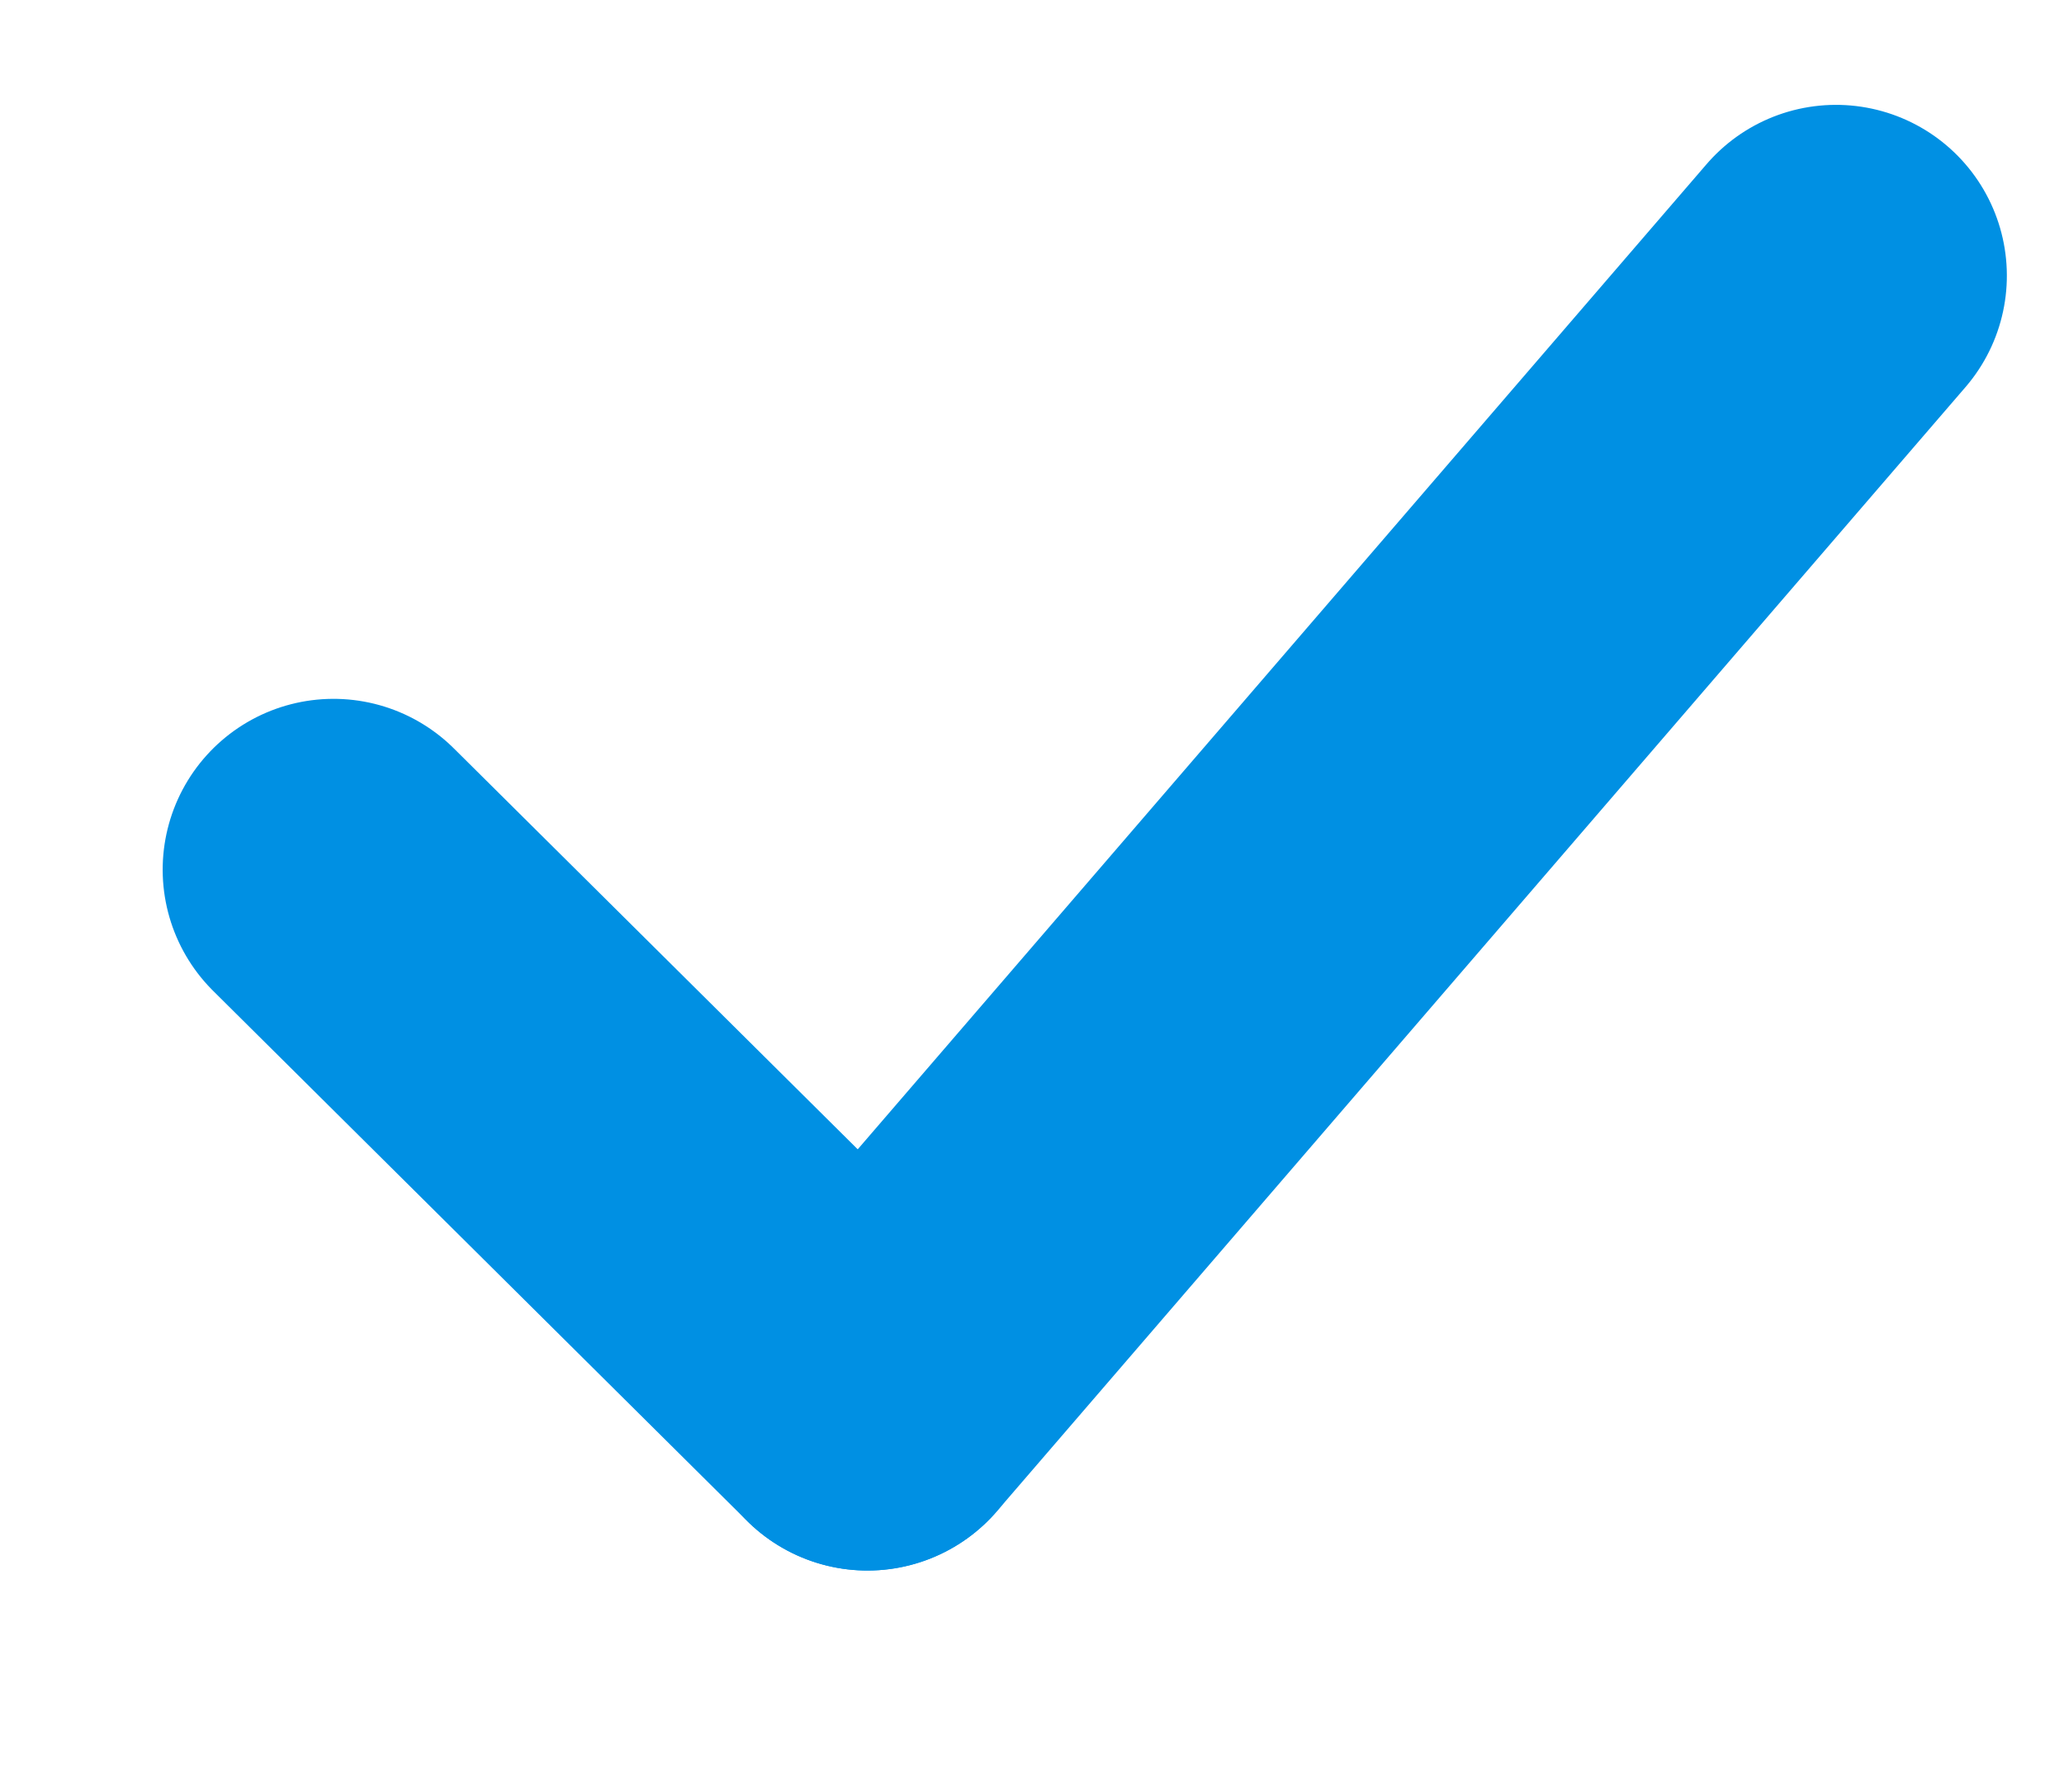
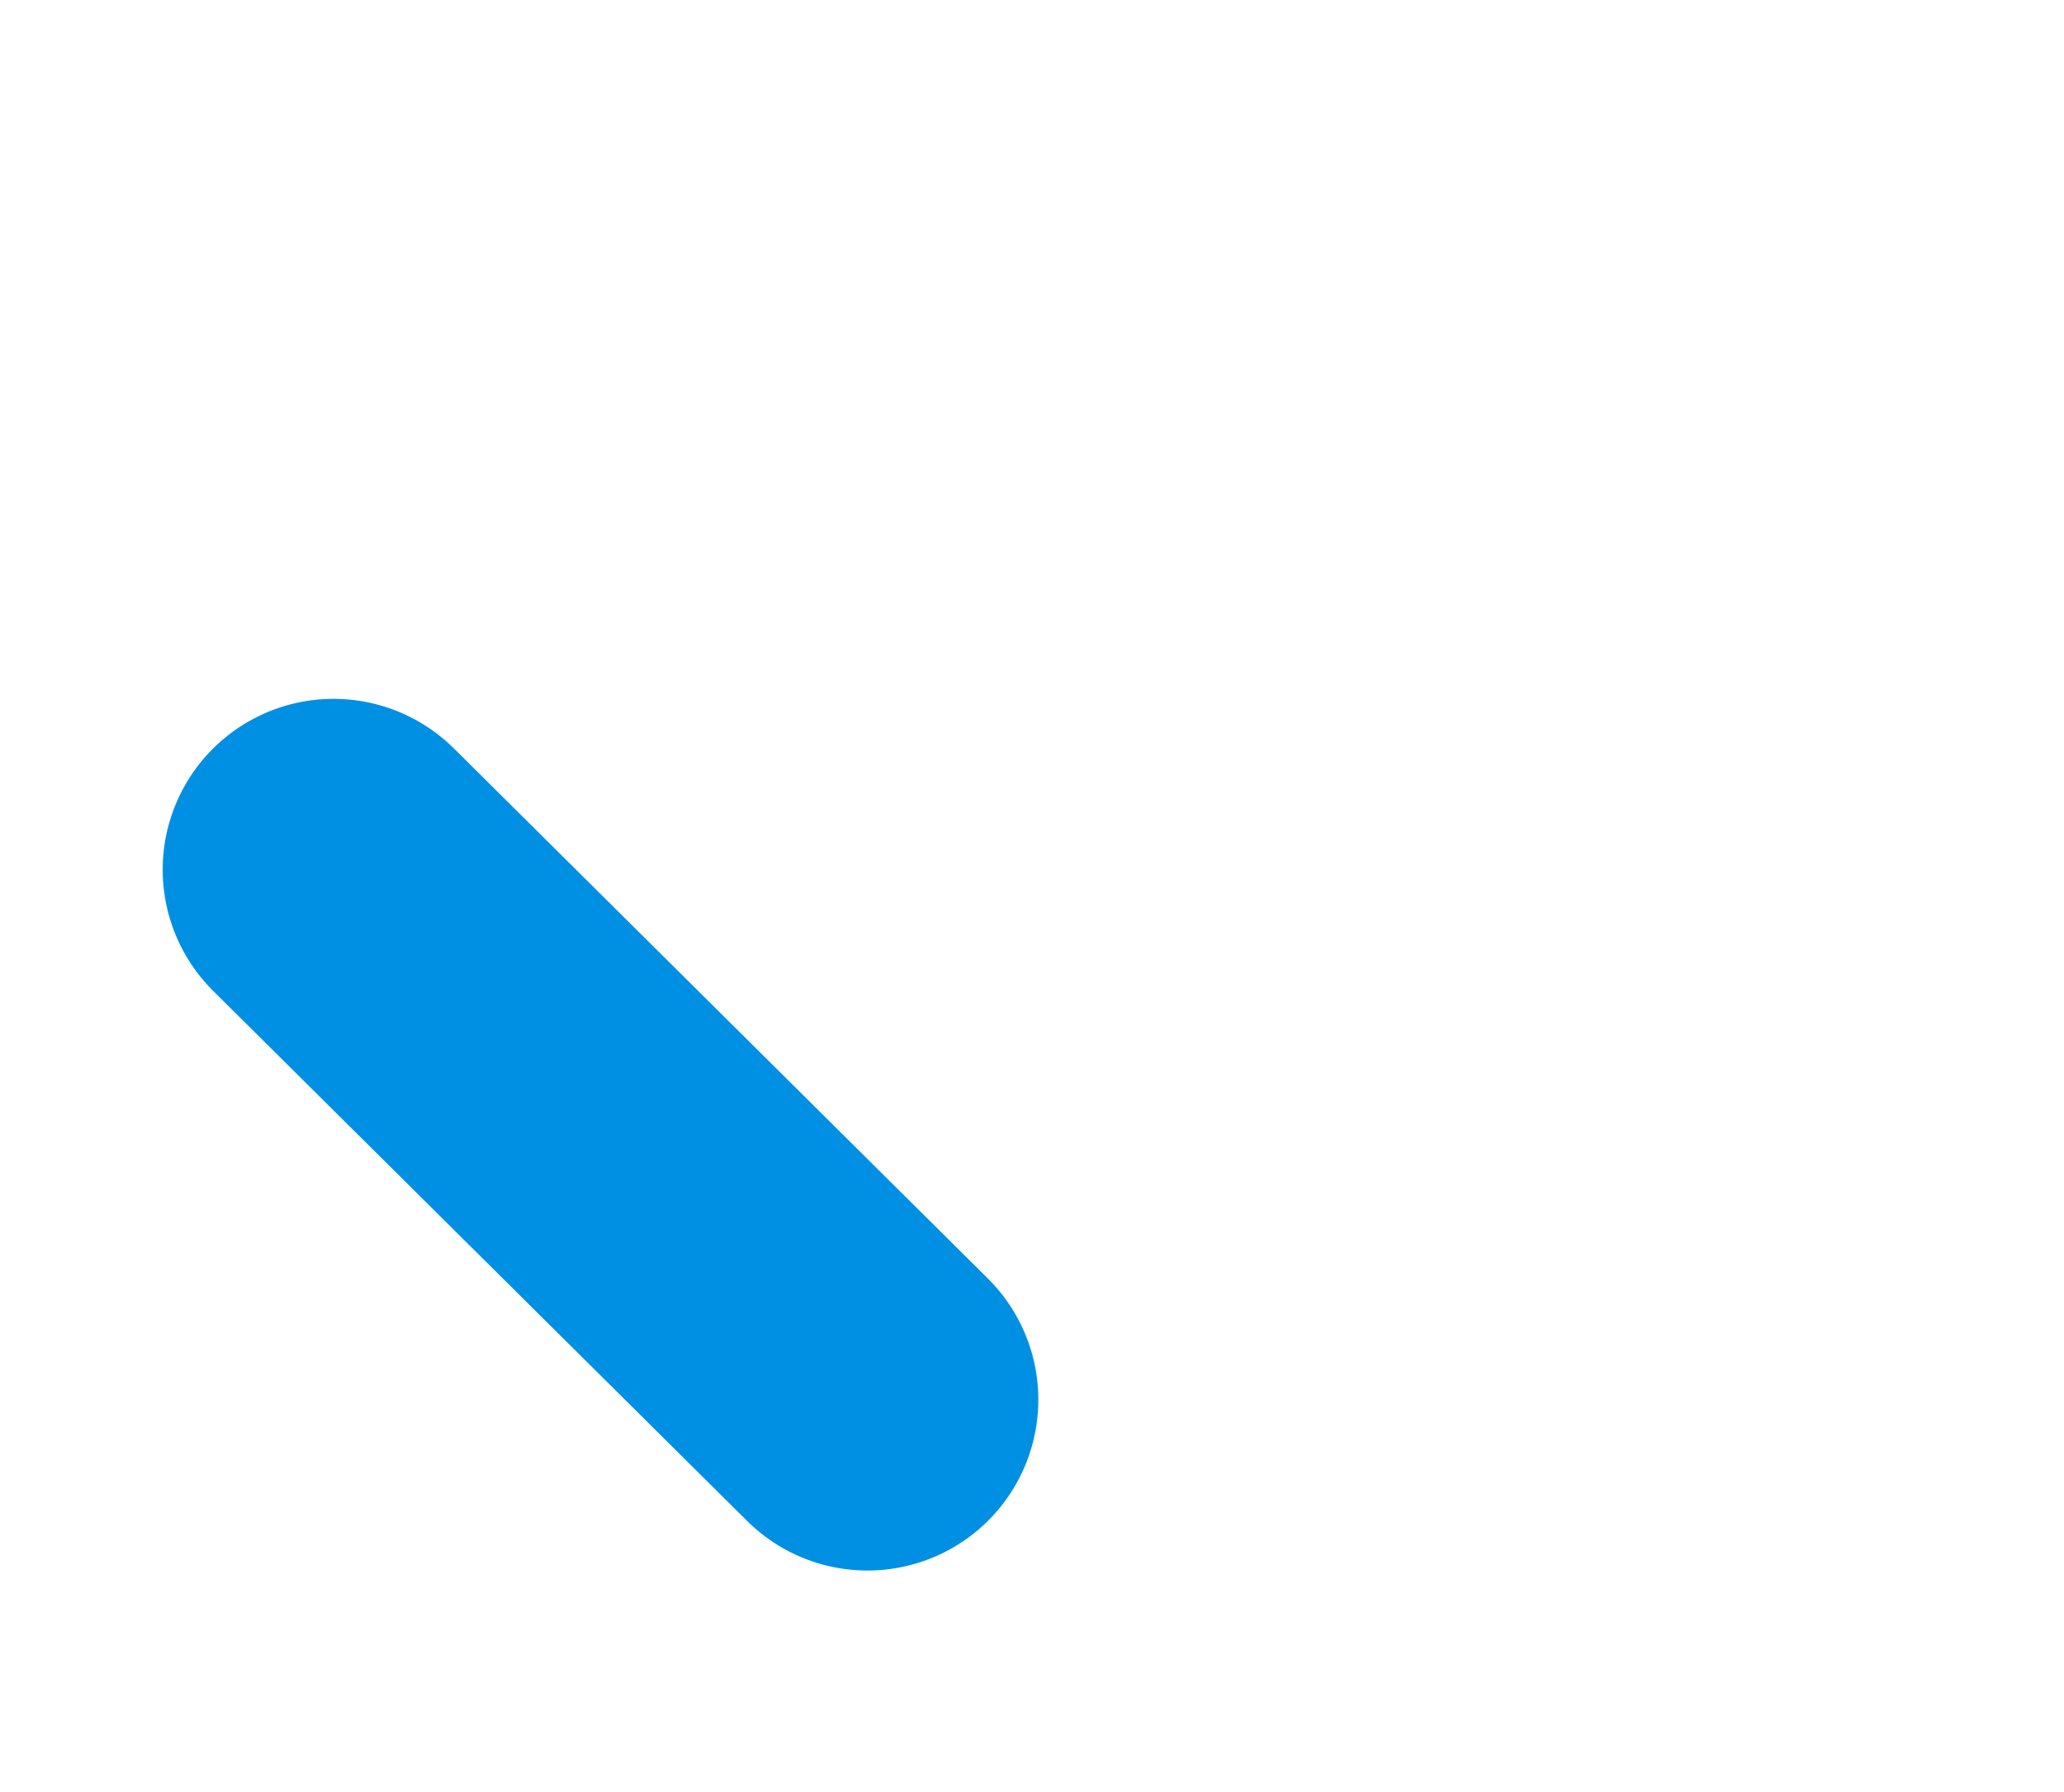
<svg xmlns="http://www.w3.org/2000/svg" width="18.117" height="15.732" viewBox="0 0 18.117 15.732">
  <g id="グループ_335" data-name="グループ 335" transform="matrix(0.996, 0.087, -0.087, 0.996, -231.749, -2297.903)">
    <line id="線_17" data-name="線 17" x2="5.075" y2="4.229" transform="translate(434.5 2276.844)" fill="none" stroke="#0090e3" stroke-linecap="round" stroke-width="3" />
-     <line id="線_18" data-name="線 18" x1="7.612" y2="10.573" transform="translate(439.575 2270.5)" fill="none" stroke="#0090e3" stroke-linecap="round" stroke-width="3" />
  </g>
</svg>